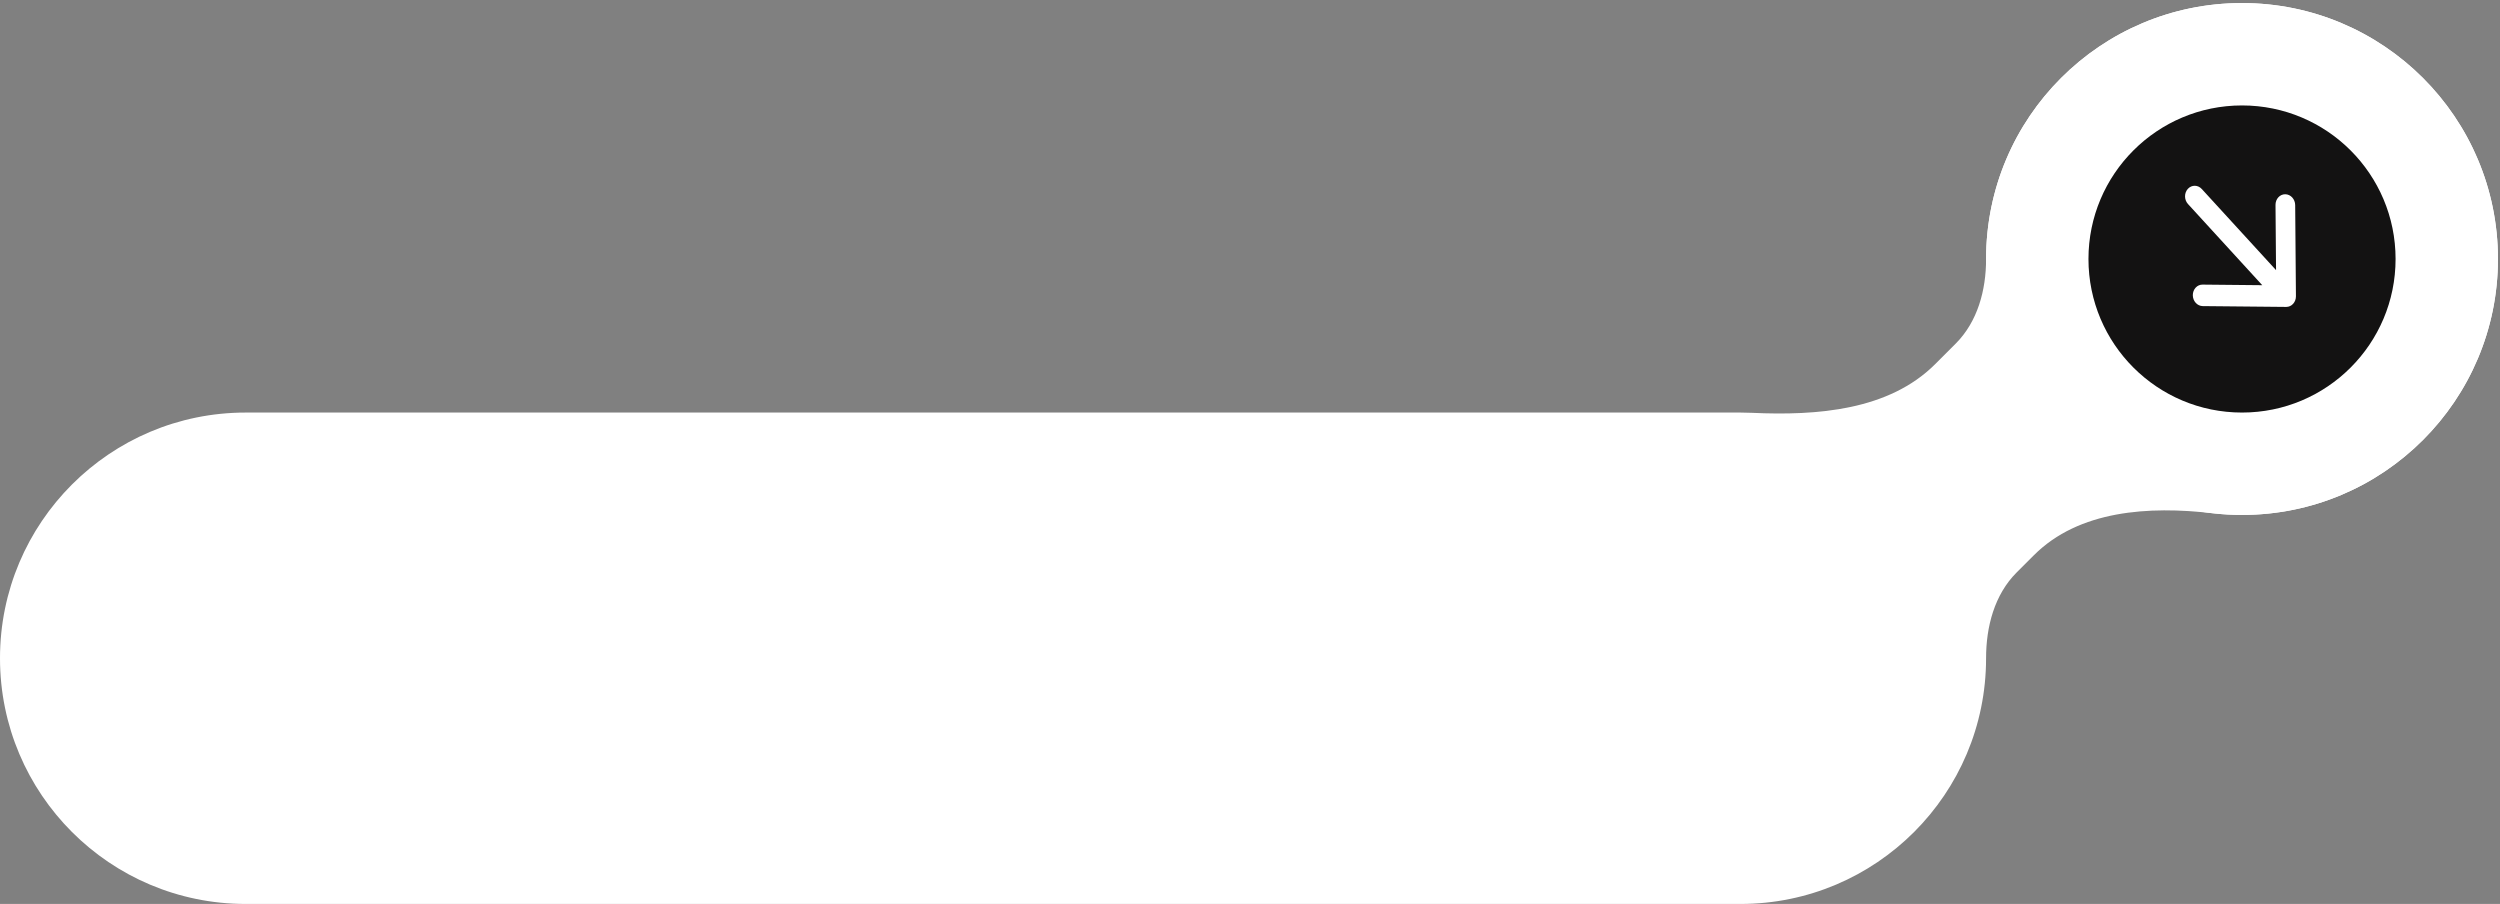
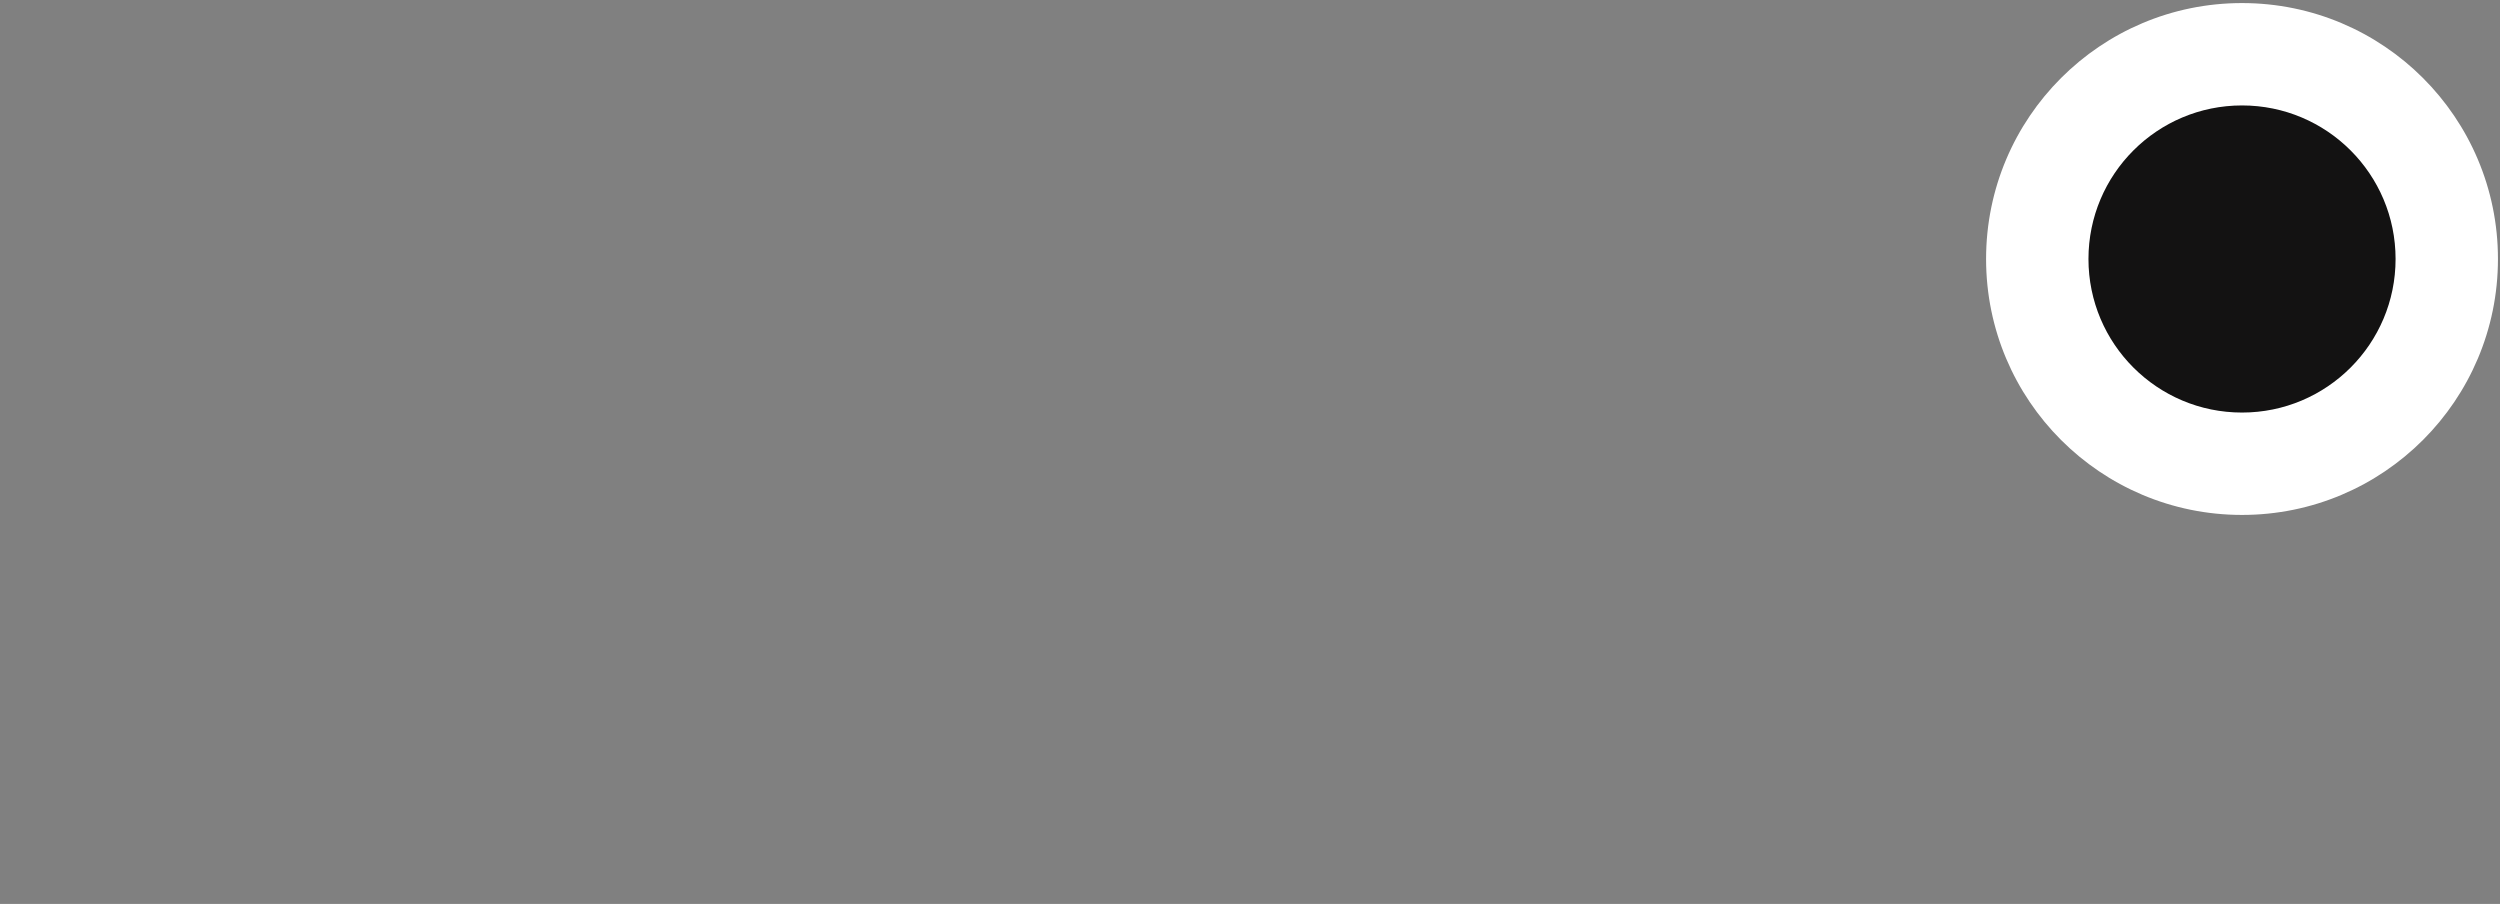
<svg xmlns="http://www.w3.org/2000/svg" width="177" height="64" viewBox="0 0 177 64" fill="none">
  <rect x="0" y="0" width="177" height="64" fill="#808080" stroke="none" />
-   <path fill-rule="evenodd" clip-rule="evenodd" d="M158.735 36.457C168.743 36.457 176.856 28.344 176.856 18.337C176.856 8.329 168.743 0.216 158.735 0.216C148.728 0.216 140.615 8.329 140.615 18.337V18.337C140.615 20.539 140.019 22.772 138.461 24.33L137.012 25.779C133.738 29.053 128.661 29.441 124.035 29.228C123.764 29.215 123.492 29.209 123.219 29.209H17.396C7.788 29.209 0 36.997 0 46.604C0 56.212 7.788 64 17.396 64H123.219C132.826 64 140.614 56.212 140.614 46.604V46.604C140.614 44.375 141.202 42.108 142.778 40.531L144.001 39.309C147.188 36.121 152.153 35.818 156.631 36.336C157.321 36.416 158.024 36.457 158.735 36.457Z" fill="white" />
  <ellipse cx="158.735" cy="18.337" rx="18.12" ry="18.12" fill="white" />
  <ellipse cx="158.735" cy="18.337" rx="10.872" ry="10.872" fill="#131212" />
-   <path fill-rule="evenodd" clip-rule="evenodd" d="M162.552 20.976C162.555 21.396 162.246 21.733 161.862 21.73L155.954 21.672C155.569 21.668 155.255 21.324 155.251 20.904C155.248 20.484 155.557 20.146 155.941 20.15L160.168 20.192L154.91 14.446C154.635 14.146 154.631 13.665 154.901 13.37C155.17 13.076 155.611 13.08 155.885 13.38L161.144 19.125L161.106 14.507C161.103 14.087 161.412 13.749 161.796 13.753C162.181 13.757 162.495 14.101 162.499 14.521L162.552 20.976Z" fill="white" />
</svg>